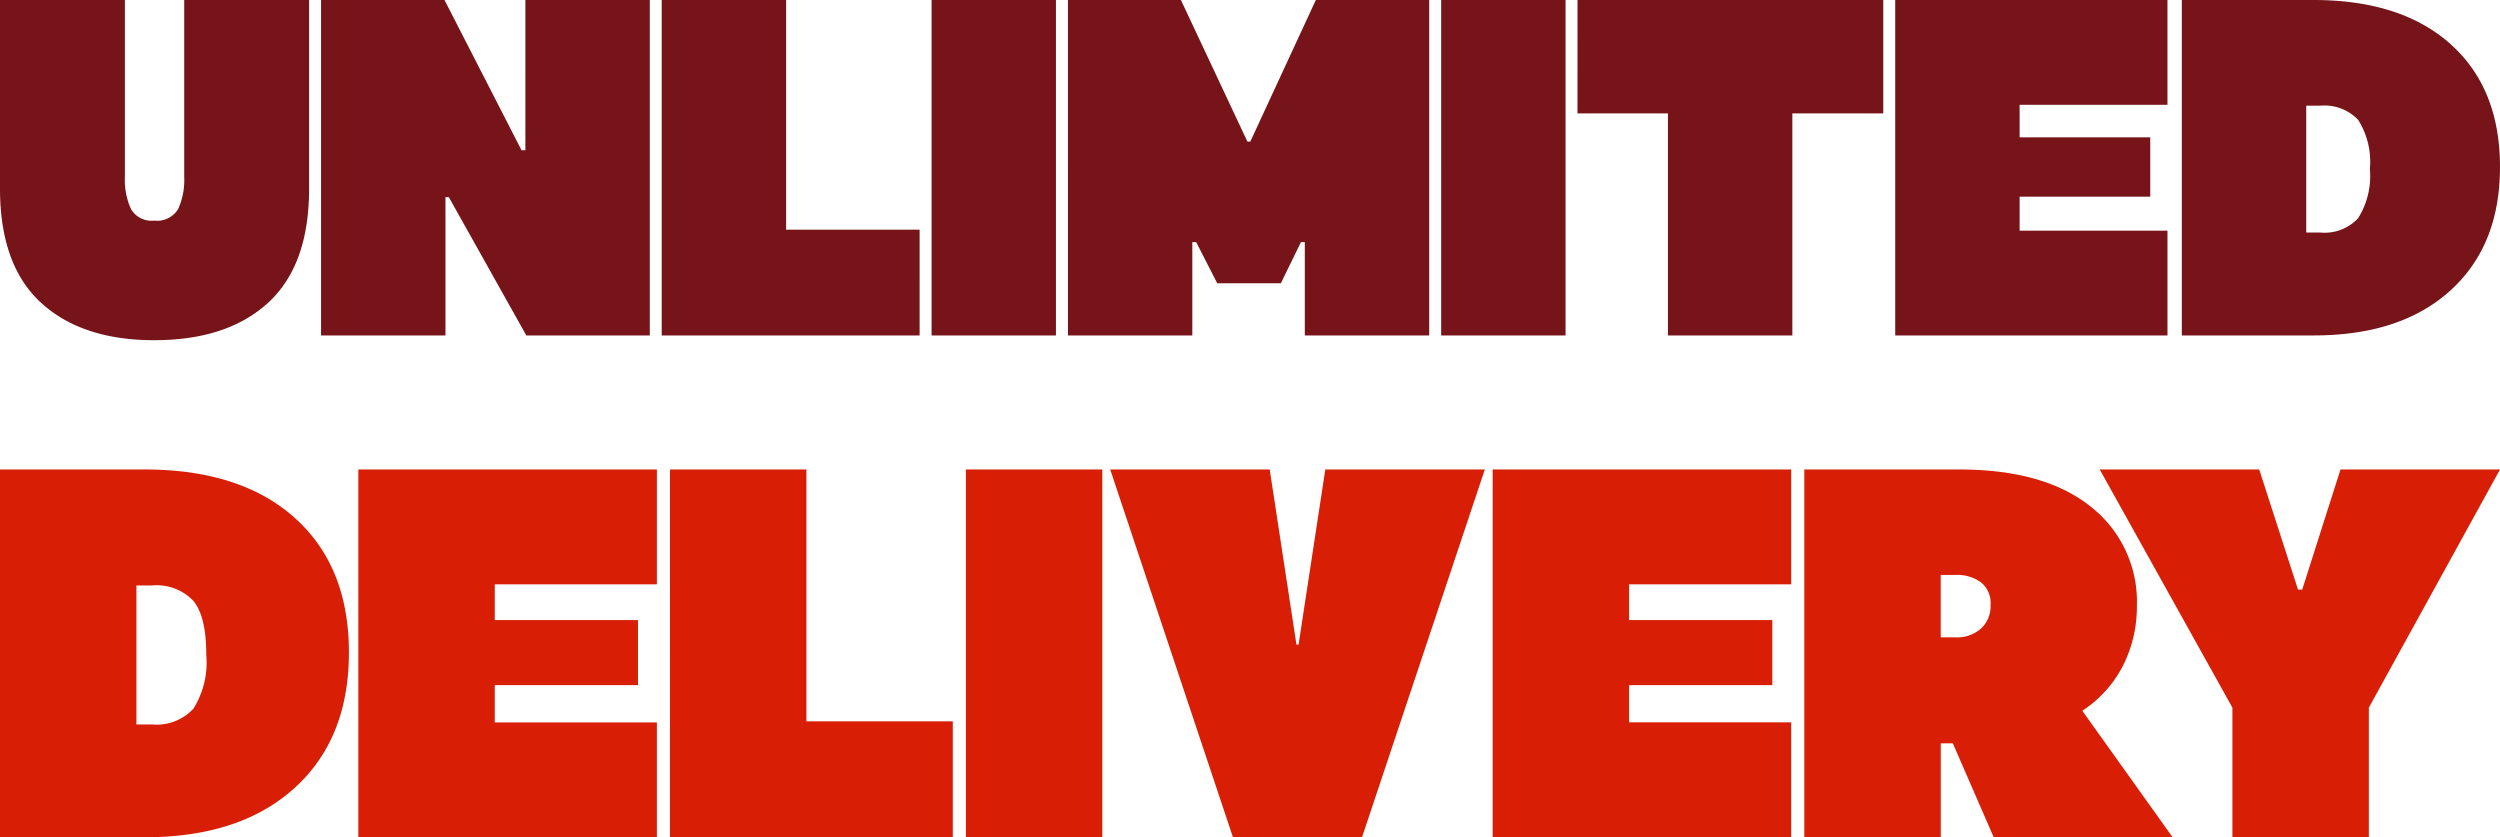
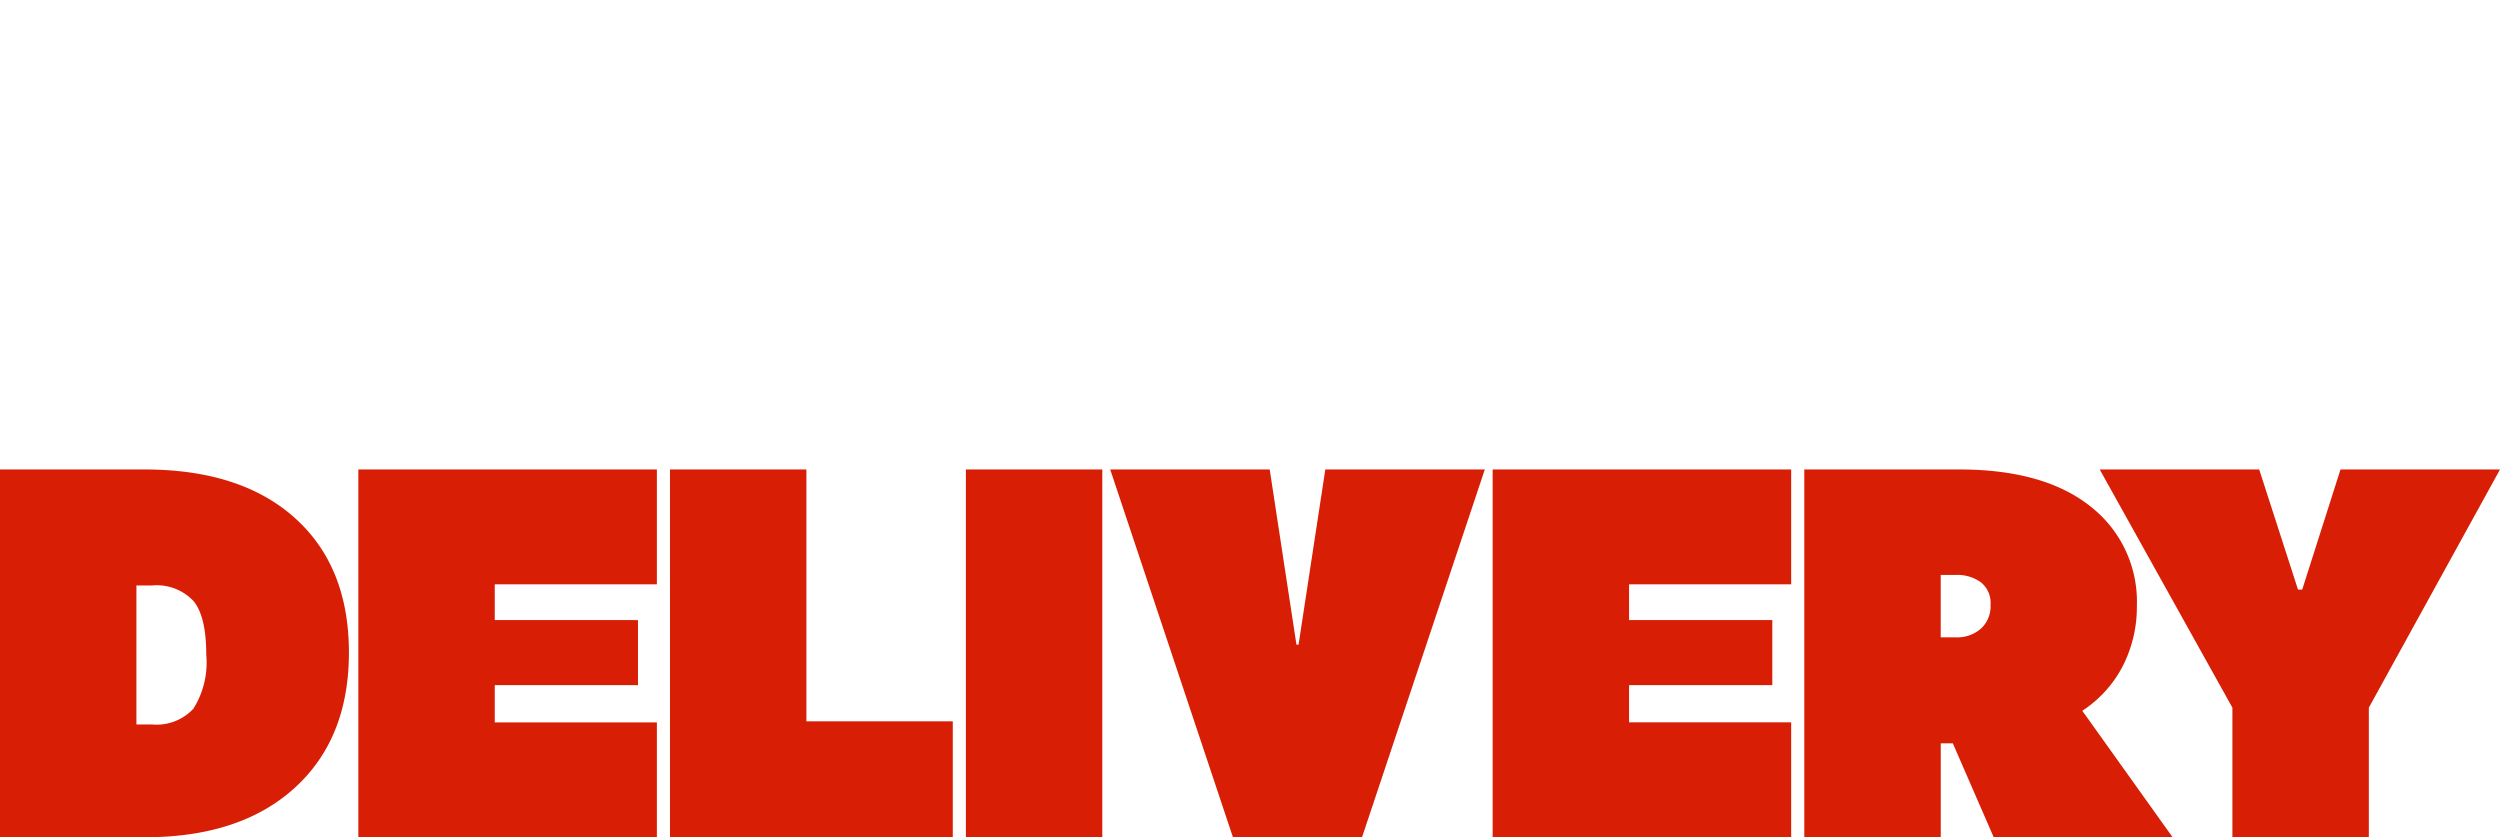
<svg xmlns="http://www.w3.org/2000/svg" width="194.045" height="64.986" viewBox="0 0 194.045 64.986">
-   <path data-name="Tracé 5249" d="M11.96 17.121a1.9 1.9 0 0 0 1.875-.91 5.486 5.486 0 0 0 .464-2.47V0h9.693v14.636q0 5.942-3.175 8.857t-8.857 2.912q-5.608 0-8.783-2.915T0 14.636V0h9.693v13.736a5.486 5.486 0 0 0 .464 2.47 1.828 1.828 0 0 0 1.803.915zm22.877-1.82h-.26v10.735h-9.658V0h9.582l5.979 11.661h.3V0h9.656v26.036h-9.584zm36.542 10.735H51.36V0h9.656v17.826h10.363zm.928 0V0h9.653v26.036zm20.538-7.244h-.3v7.244h-9.653V0h8.768l5.162 10.993h.223L102.133 0h8.8v26.036h-9.656v-7.244h-.3l-1.559 3.194h-4.939zm19.015 7.244V0h9.656v26.036zM122.444.002h23.731v8.8h-7.056v17.234h-9.659V8.802h-7.019zm44.454 10.659v4.605H156.76v2.637h11.476v8.133h-21.133V0h21.131v8.136H156.76v2.525zm12.701 15.375h-10.25V0h10.211q6.833 0 10.659 3.435t3.825 9.526q0 6.091-3.844 9.582t-10.601 3.493zm.52-7.985a3.55 3.55 0 0 0 2.915-1.115 6.147 6.147 0 0 0 .91-3.825 6.06 6.06 0 0 0-.91-3.807 3.581 3.581 0 0 0-2.915-1.1h-1.114v9.842z" fill="#771419" />
  <path data-name="Tracé 5250" d="M11.24 64.986H0V36.439h11.2q7.493 0 11.688 3.767t4.194 10.445q0 6.679-4.215 10.507T11.24 64.986zm.57-8.755a3.892 3.892 0 0 0 3.2-1.222 6.74 6.74 0 0 0 1-4.194q0-2.973-1-4.174a3.927 3.927 0 0 0-3.2-1.2h-1.222V56.23zm37.709-8.1v5.05H38.402v2.891h12.583v8.914H27.814V36.439h23.171v8.918H38.402v2.769zm24.434 16.855h-21.95V36.439h10.588v19.547h11.362zm1.018 0V36.439h10.588v28.547zm11.2-28.547h12.38l2.077 13.6h.163l2.077-13.6h12.38l-9.531 28.547H95.699zm51.392 11.688v5.05h-11.118v2.891h12.583v8.918h-23.171V36.439h23.171v8.918h-12.583v2.769zm31.071 16.859h-13.887l-3.172-7.29h-.937v7.29h-10.592V36.439h12.013q6.6 0 10.2 2.871a9.355 9.355 0 0 1 3.6 7.717 10.075 10.075 0 0 1-1.079 4.642 9.174 9.174 0 0 1-3.156 3.5zm-14.131-18.04a2.055 2.055 0 0 0-.753-1.751 3.118 3.118 0 0 0-1.934-.57h-1.181v4.846h1.181a2.8 2.8 0 0 0 1.934-.672 2.355 2.355 0 0 0 .753-1.853zm23.864-1.181h.326l2.973-9.326h12.38l-10.182 18.488v10.059h-10.589V54.927l-10.3-18.488h12.38z" fill="#d81e05" />
</svg>